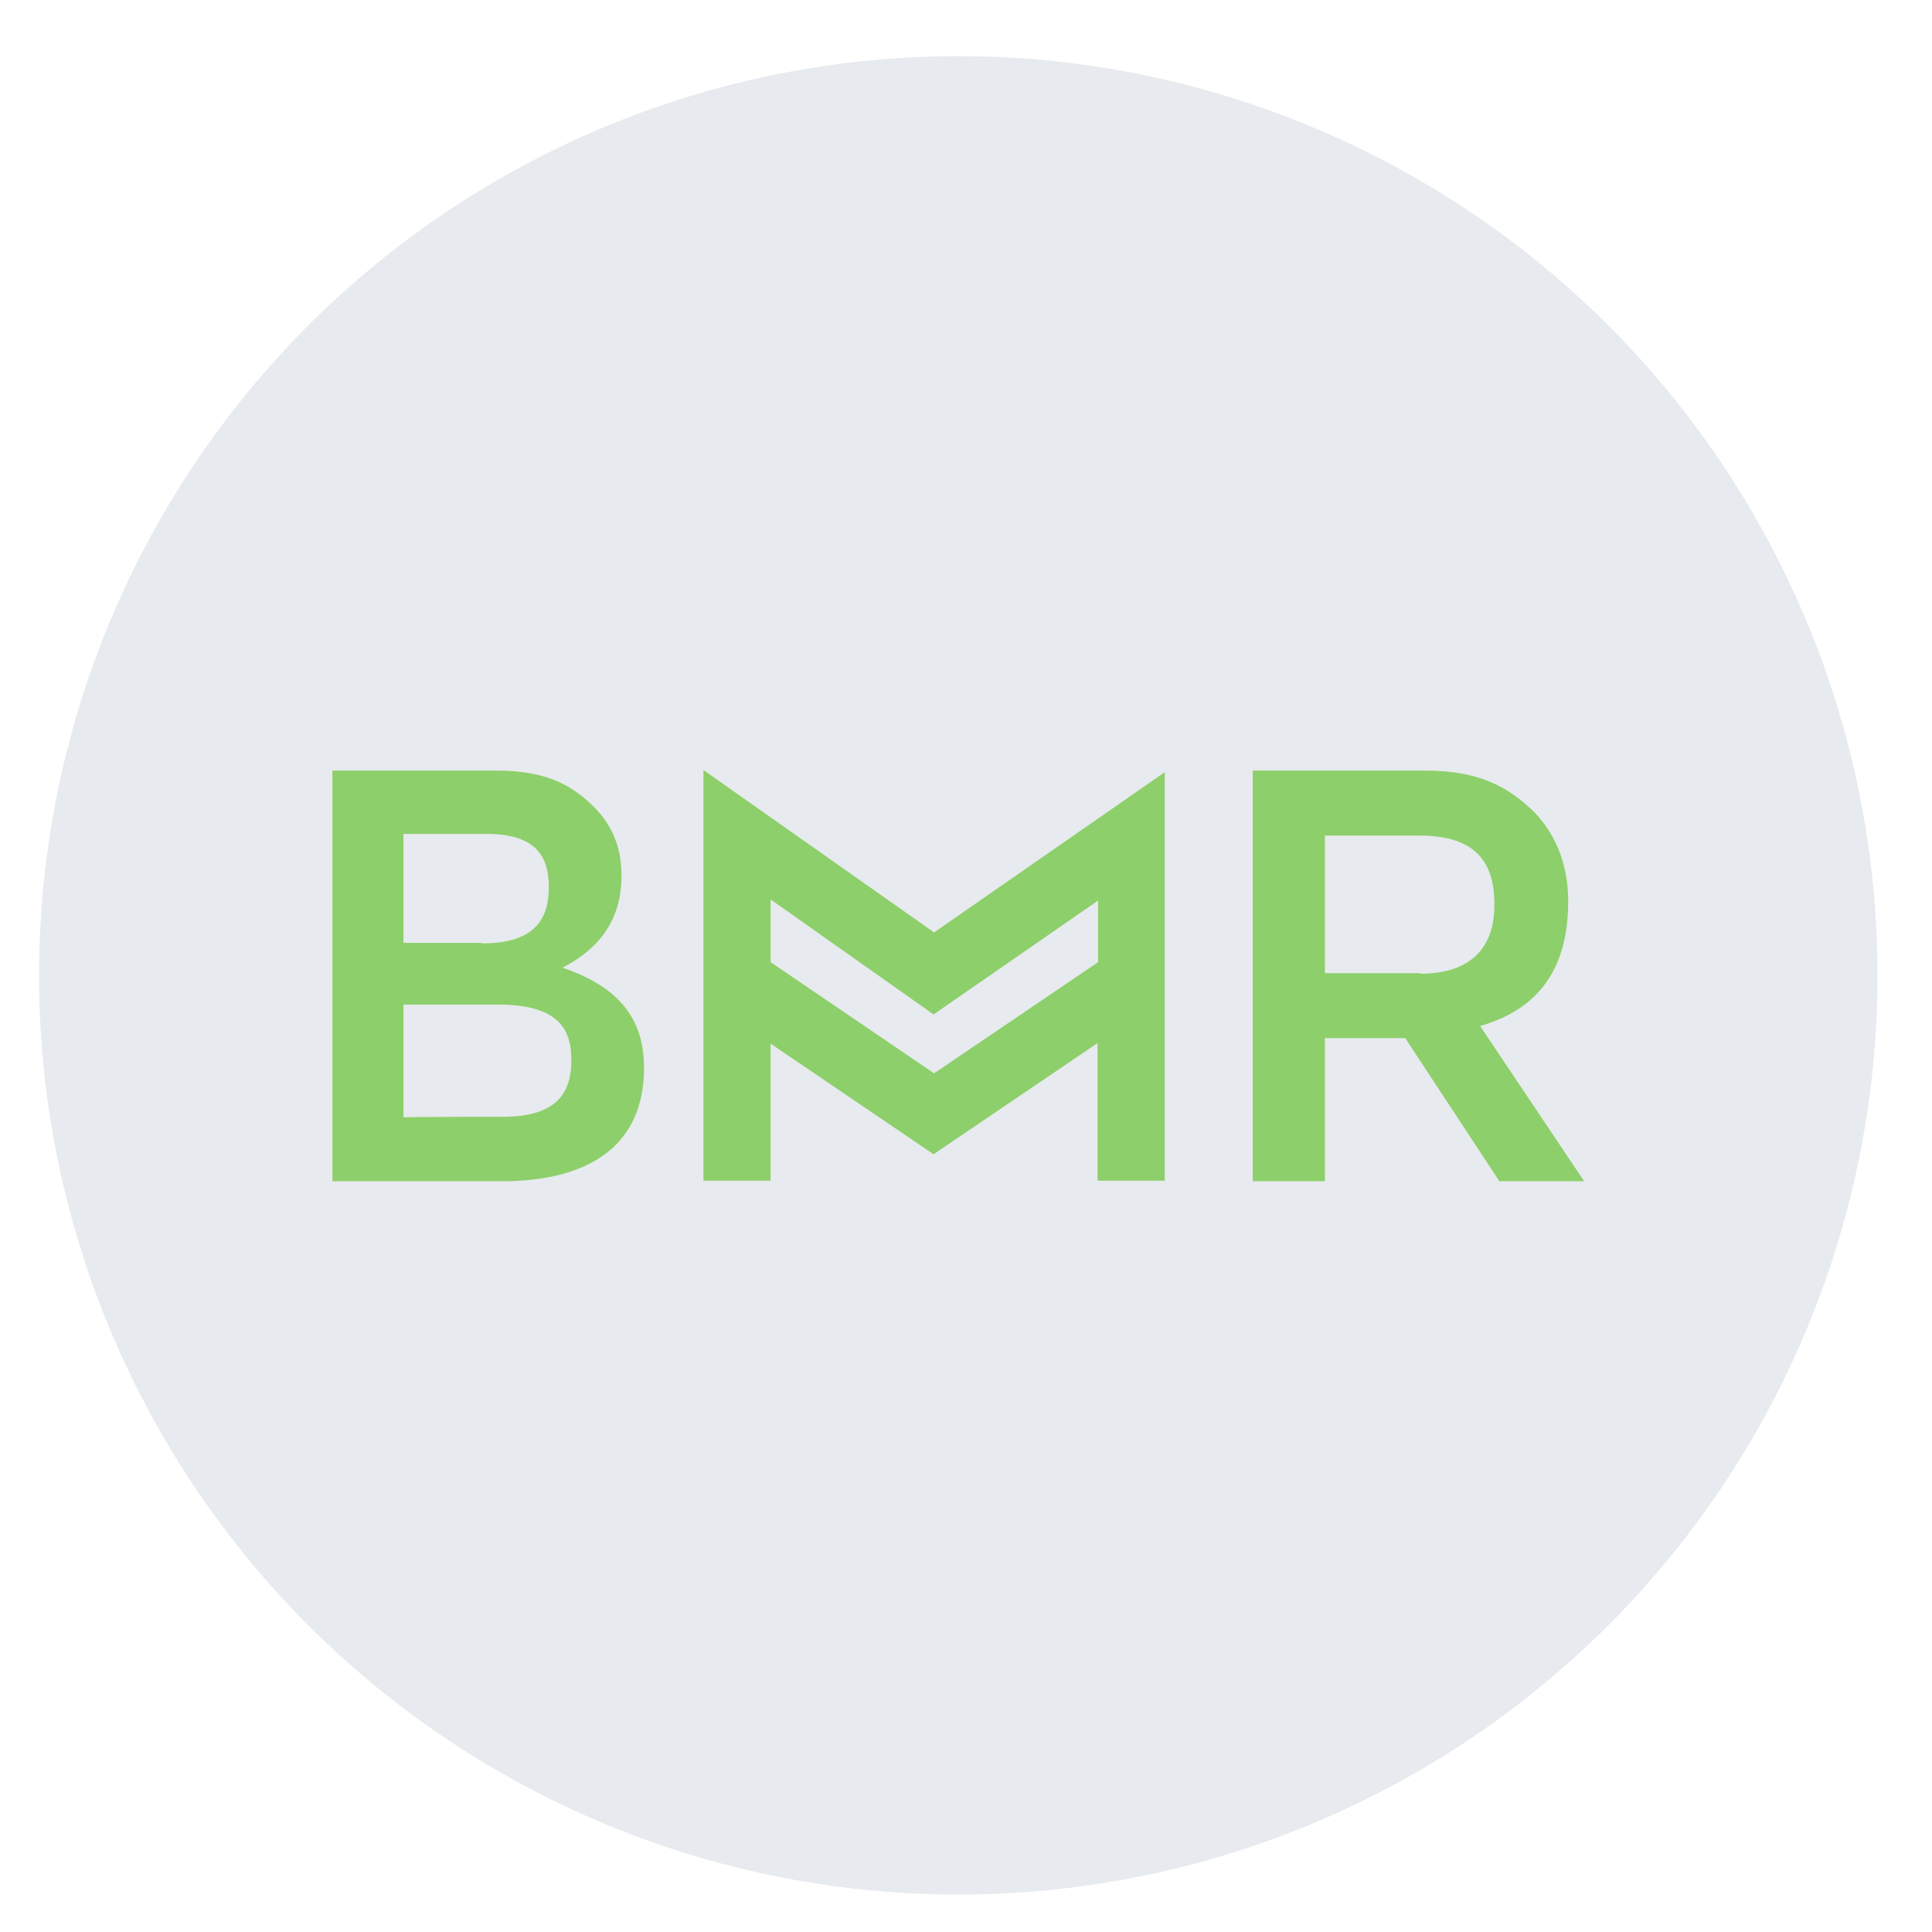
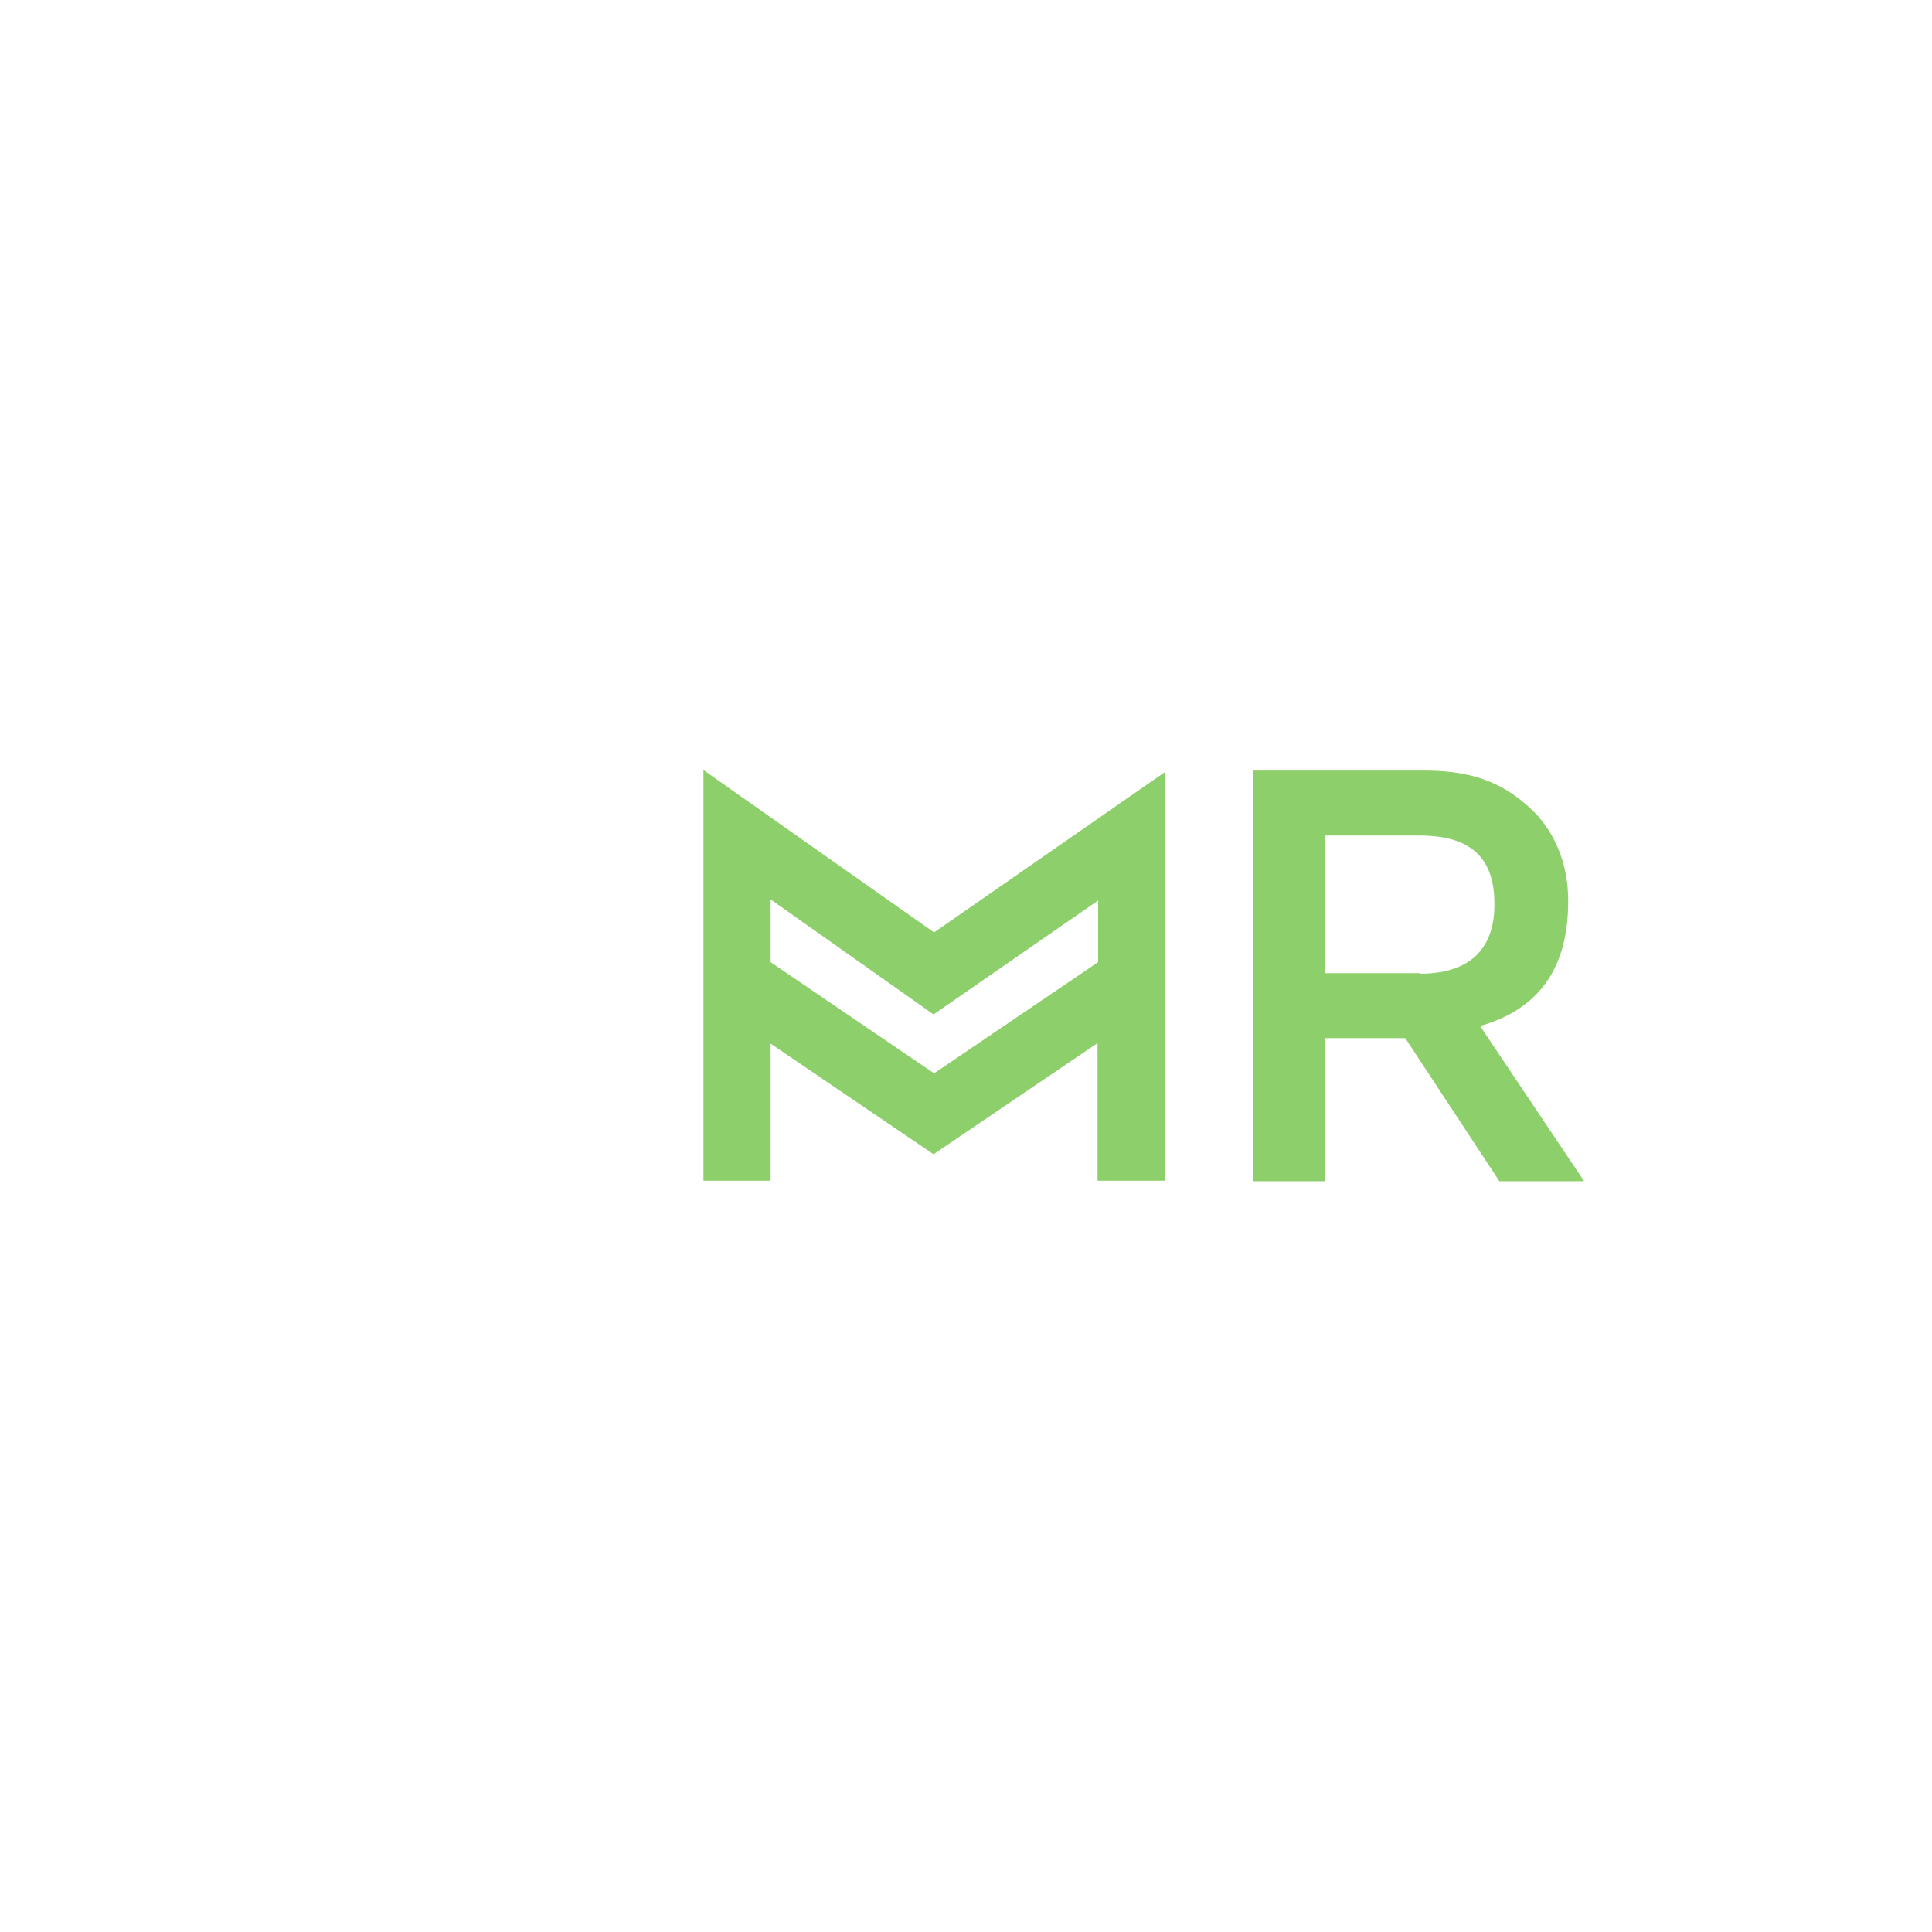
<svg xmlns="http://www.w3.org/2000/svg" version="1.1" id="Layer_1" x="0px" y="0px" viewBox="0 0 351 351" style="enable-background:new 0 0 351 351;" xml:space="preserve">
  <style type="text/css">
	.st0{opacity:1;}
	.st1{fill:#e7eaee;}
	.st2{fill:#8DCF6A;}
</style>
  <g id="Layer_2_1_" class="st0">
-     <circle class="st1" cx="174.1" cy="177.2" r="167" />
-   </g>
+     </g>
  <g id="c">
    <g>
-       <path class="st2" d="M60.4,140h29.8c8.5,0,13.4,2.3,17.7,6.6c3.3,3.3,5,7.3,5,12.4v0.2c0,8.9-5.1,13.7-10.7,16.6    c8.7,3,14.8,8,14.8,18.1v0.2c0,13.3-9.1,20.5-25.8,20.5H60.4V140z M87.5,171.4c8.4,0,12.2-3.3,12.2-10.1V161    c0-5.9-2.9-9.5-11.3-9.5H73.3v19.8H87.5z M91.3,202.9c8.9,0,12.5-3.5,12.5-10.2v-0.2c0-6.3-3.2-10-13.5-10H73.3v20.5    C73.3,202.9,91.3,202.9,91.3,202.9z" />
      <path class="st2" d="M227.6,140H259c9.4,0,14.9,2.8,19.7,7.5c3.9,4,6.2,9.6,6.2,16.1v0.2c0,12.3-5.5,19.6-16,22.6l18.9,28.2h-15.4    l-17.1-26h-14.6v26h-13.1L227.6,140L227.6,140z M258,176.9c9.4,0,13.5-4.9,13.5-12.5v-0.2c0-8-3.9-12.4-13.6-12.4h-17.2v25H258    L258,176.9z" />
-       <path class="st2" d="M169.7,169.4l-41.9-29.5v74.6H140v-24.9l29.6,20.1l29.8-20.2v25h12.2v-74.2L169.7,169.4L169.7,169.4z     M169.7,195L140,174.8v-11.4l29.6,20.9l29.9-20.7v11.2L169.7,195L169.7,195z" />
+       <path class="st2" d="M169.7,169.4l-41.9-29.5v74.6H140v-24.9l29.6,20.1l29.8-20.2v25h12.2v-74.2L169.7,169.4L169.7,169.4z     M169.7,195L140,174.8v-11.4l29.6,20.9l29.9-20.7v11.2L169.7,195z" />
    </g>
  </g>
</svg>